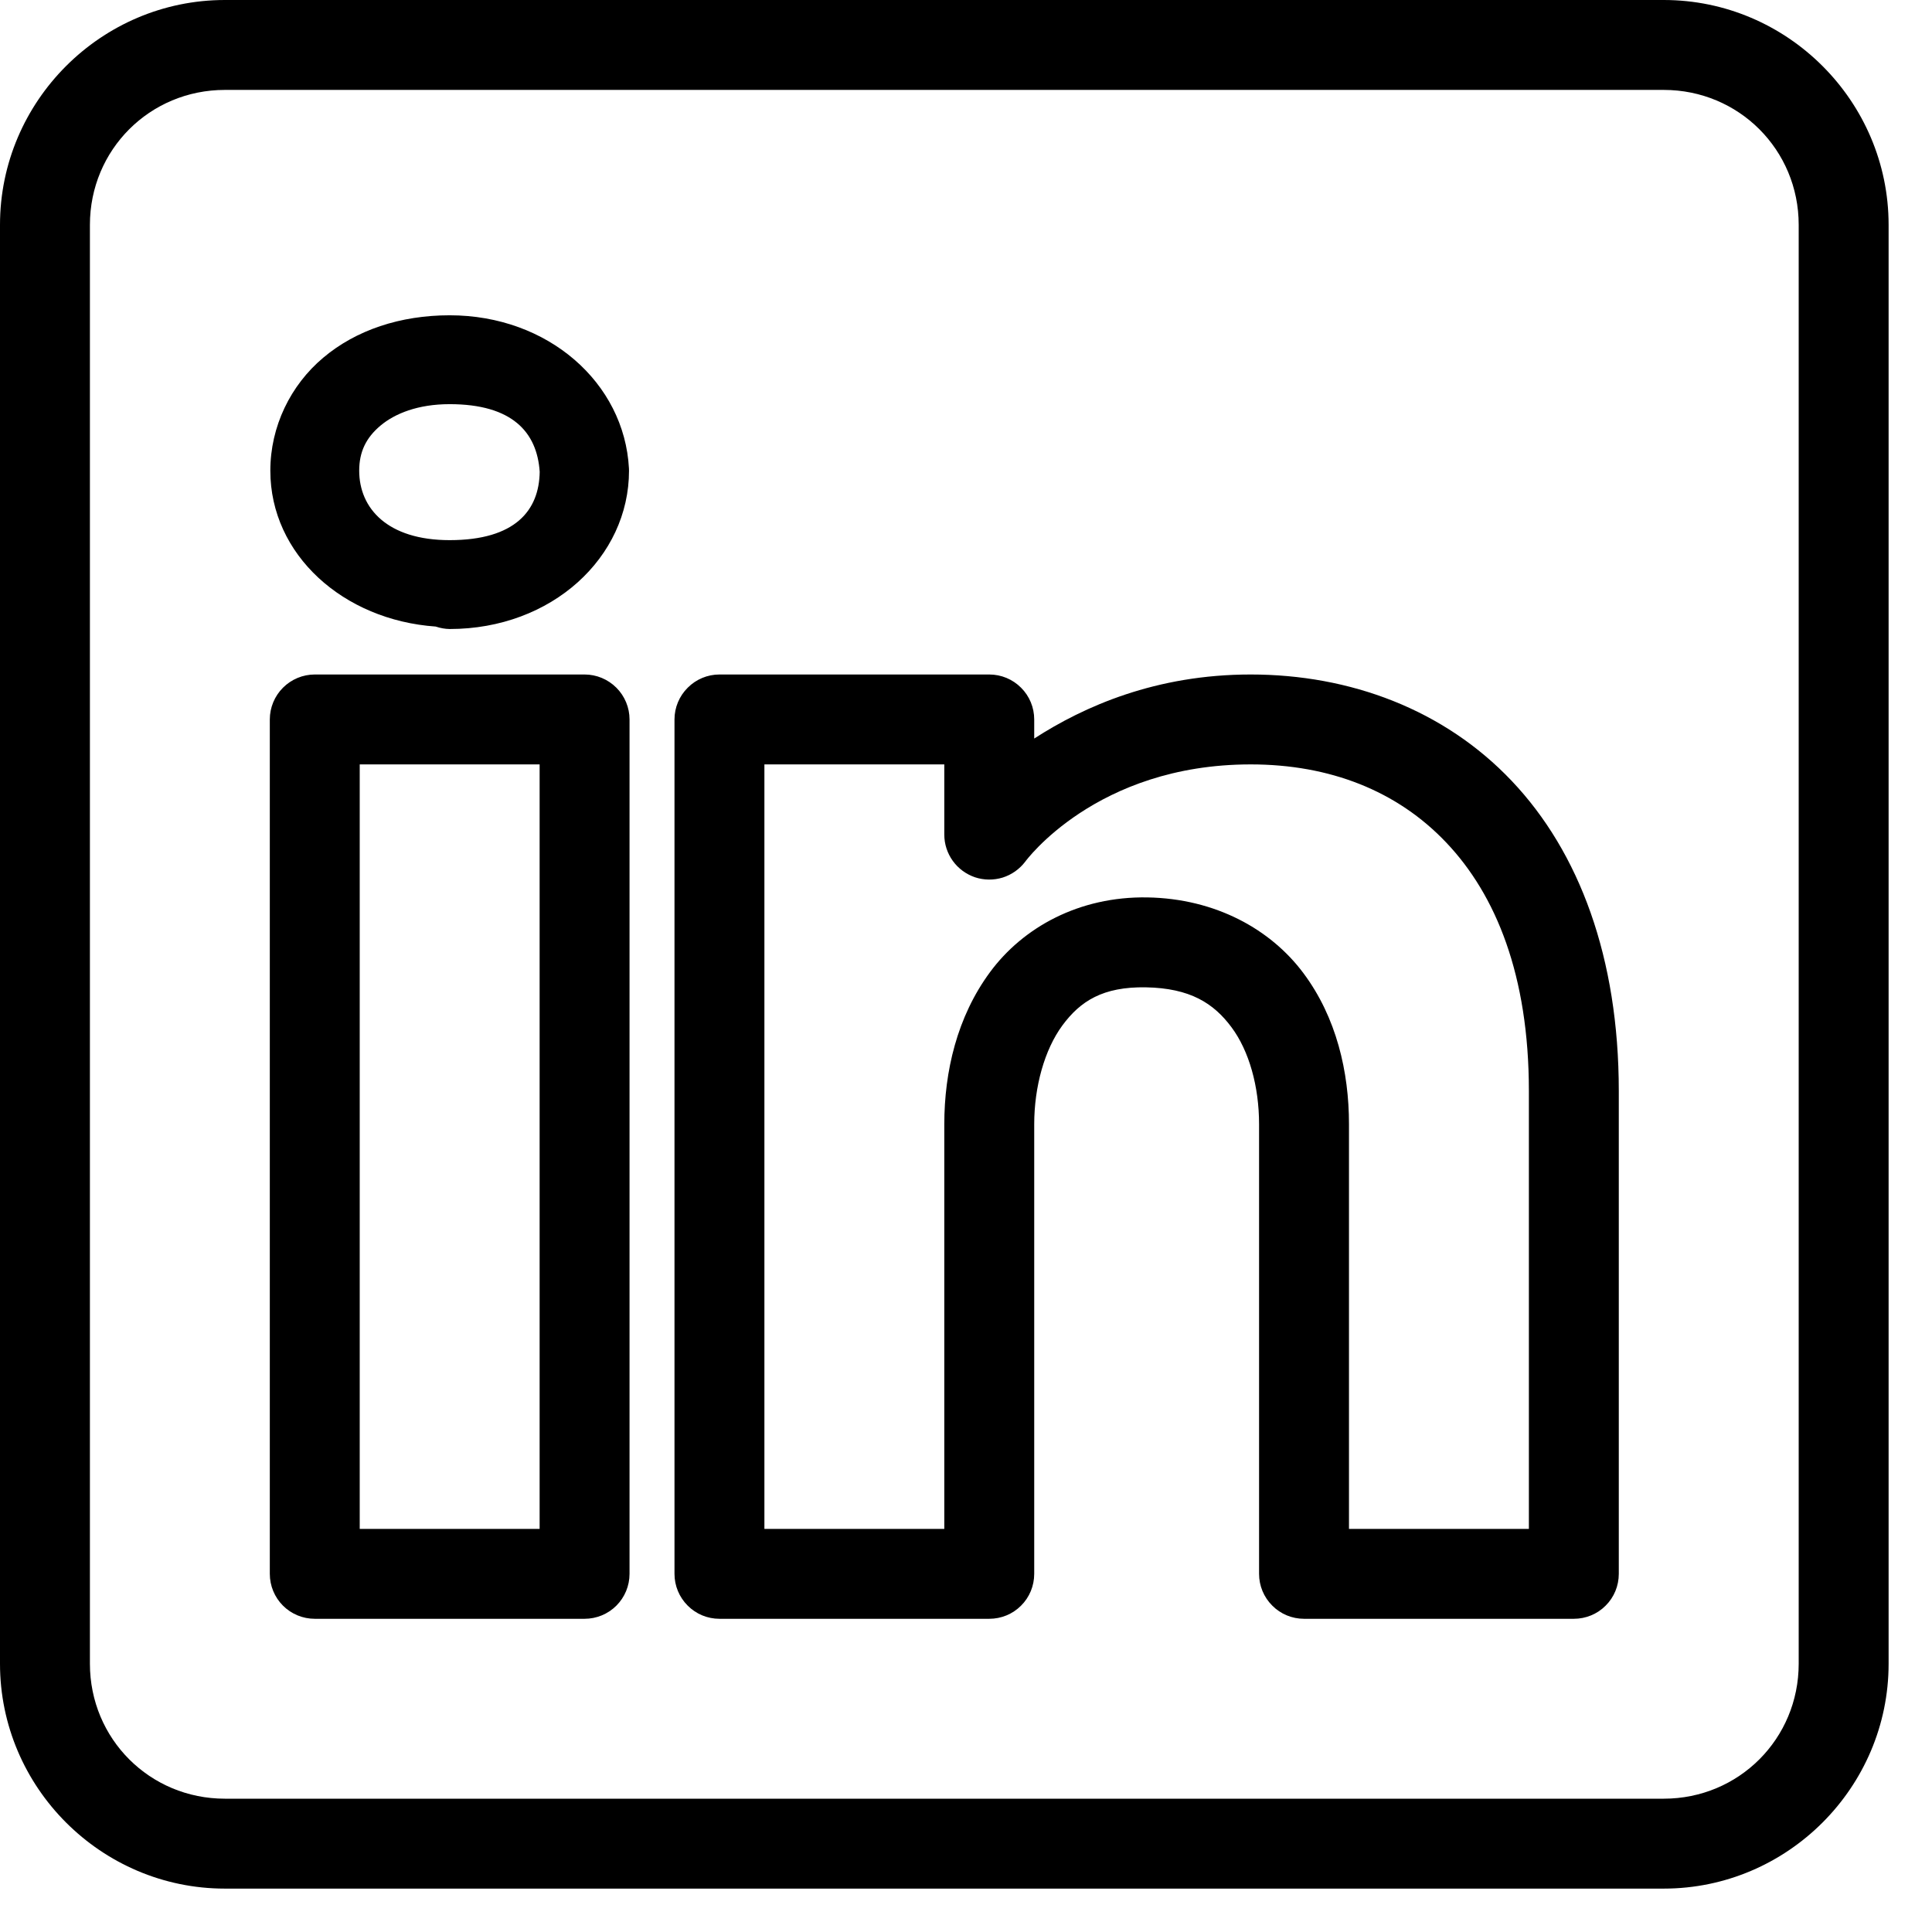
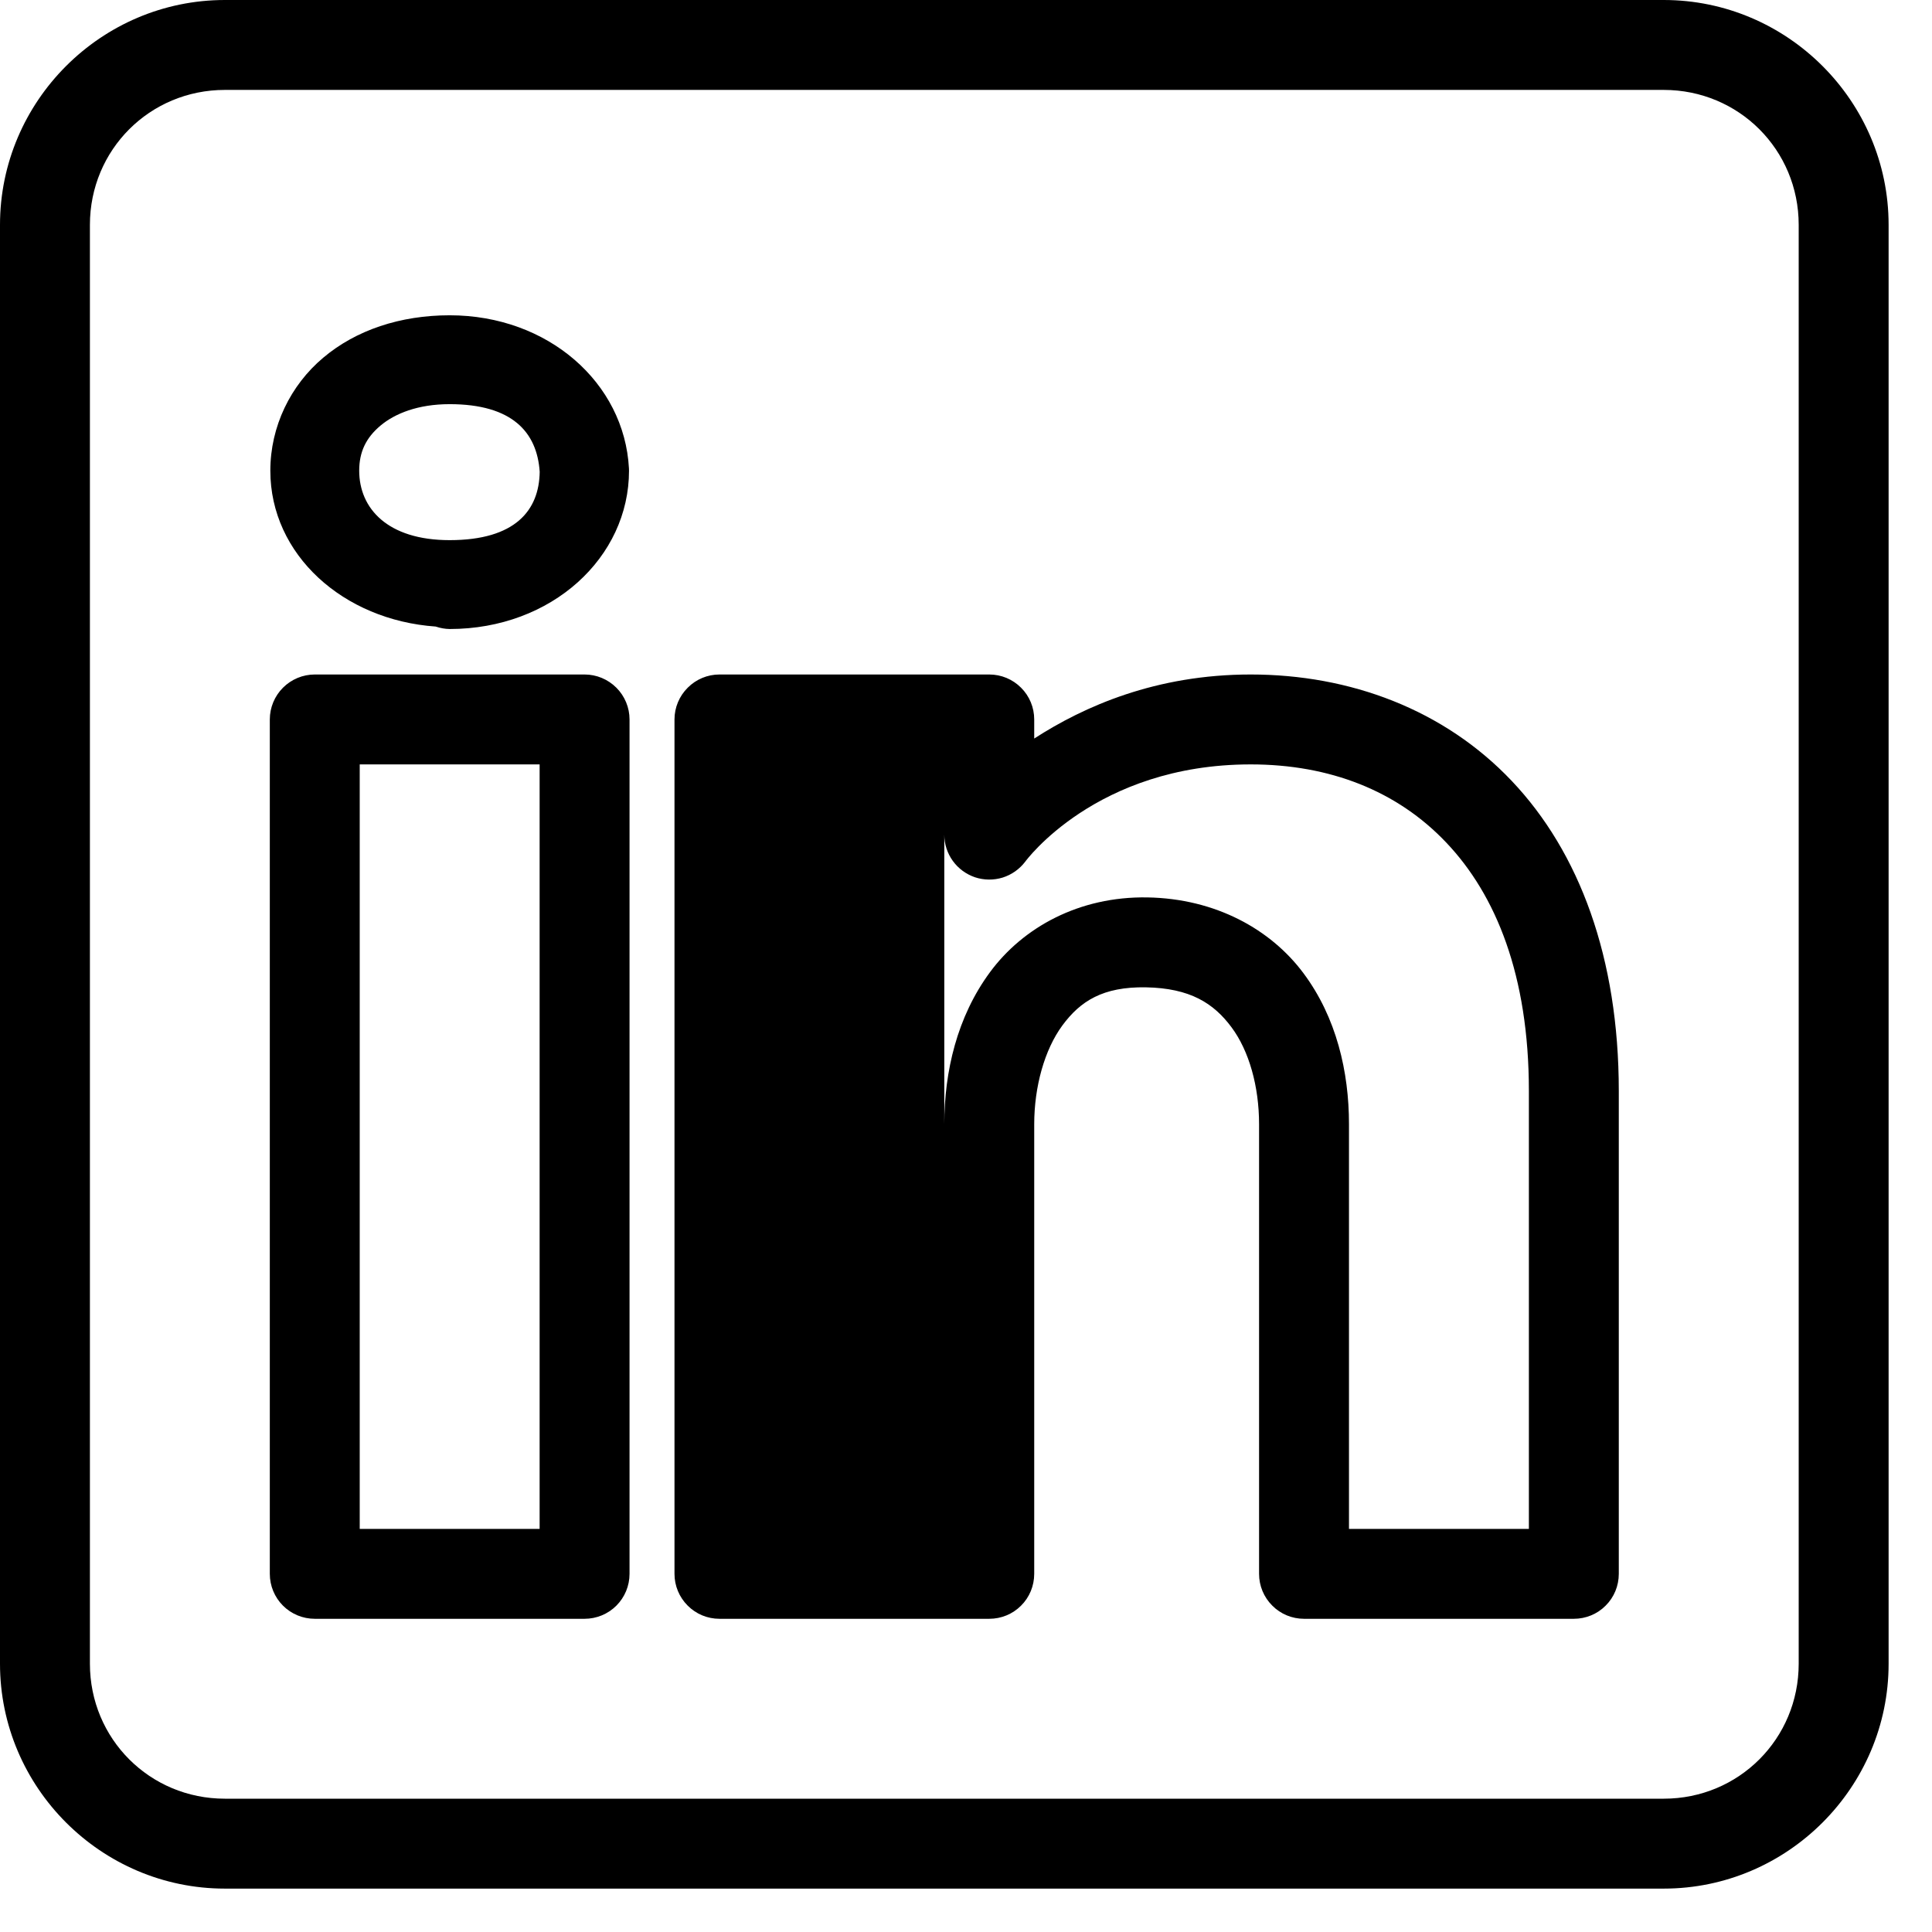
<svg xmlns="http://www.w3.org/2000/svg" width="26" height="26" viewBox="0 0 26 26" fill="none">
-   <path d="M3.026 0C1.362 0 0 1.362 0 3.026V22.39C0 24.054 1.362 25.416 3.026 25.416H22.39C24.054 25.416 25.416 24.054 25.416 22.39V3.026C25.416 1.362 24.054 0 22.39 0H3.026ZM3.026 1.21H22.39C23.4 1.21 24.206 2.016 24.206 3.026V22.39C24.206 23.4 23.4 24.206 22.39 24.206H3.026C2.016 24.206 1.21 23.4 1.21 22.39V3.026C1.21 2.016 2.016 1.21 3.026 1.21ZM6.051 4.243C5.389 4.243 4.792 4.441 4.351 4.813C3.909 5.184 3.638 5.74 3.638 6.334C3.638 7.464 4.618 8.345 5.865 8.432L5.867 8.433C5.927 8.453 5.989 8.464 6.051 8.465C7.427 8.465 8.465 7.501 8.465 6.334C8.465 6.323 8.464 6.313 8.464 6.302C8.402 5.152 7.377 4.243 6.051 4.243ZM6.051 5.439C6.894 5.439 7.227 5.816 7.263 6.349C7.256 6.868 6.935 7.269 6.051 7.269C5.213 7.269 4.834 6.84 4.834 6.334C4.834 6.081 4.926 5.891 5.12 5.728C5.314 5.565 5.625 5.439 6.051 5.439ZM4.236 9.077C4.076 9.077 3.922 9.141 3.808 9.255C3.695 9.368 3.631 9.522 3.631 9.682V21.18C3.631 21.341 3.695 21.495 3.808 21.608C3.922 21.722 4.076 21.785 4.236 21.785H7.867C8.027 21.785 8.181 21.722 8.295 21.608C8.408 21.495 8.472 21.341 8.472 21.18V17.631V9.682C8.472 9.522 8.408 9.368 8.295 9.255C8.181 9.141 8.027 9.077 7.867 9.077H4.236ZM9.682 9.077C9.522 9.077 9.368 9.141 9.255 9.255C9.141 9.368 9.077 9.522 9.077 9.682V21.18C9.077 21.341 9.141 21.495 9.255 21.608C9.368 21.722 9.522 21.785 9.682 21.785H13.313C13.474 21.785 13.628 21.722 13.741 21.608C13.855 21.495 13.918 21.341 13.918 21.18V15.129C13.918 14.627 14.056 14.127 14.297 13.8C14.538 13.473 14.842 13.277 15.421 13.287C16.017 13.298 16.333 13.502 16.572 13.823C16.811 14.143 16.944 14.624 16.944 15.129V21.18C16.944 21.341 17.008 21.495 17.122 21.608C17.235 21.722 17.389 21.785 17.549 21.785H21.18C21.341 21.785 21.495 21.722 21.608 21.608C21.722 21.495 21.785 21.341 21.785 21.18V14.682C21.785 12.89 21.255 11.47 20.345 10.51C19.435 9.549 18.169 9.077 16.831 9.077C15.559 9.077 14.591 9.504 13.918 9.939V9.682C13.918 9.522 13.855 9.368 13.741 9.255C13.628 9.141 13.474 9.077 13.313 9.077H9.682ZM4.841 10.287H7.262V17.631V20.575H4.841V10.287ZM10.287 10.287H12.708V11.232C12.708 11.359 12.748 11.482 12.822 11.585C12.896 11.688 13.001 11.765 13.121 11.806C13.242 11.846 13.372 11.847 13.493 11.81C13.614 11.772 13.72 11.697 13.797 11.596C13.797 11.596 14.747 10.287 16.831 10.287C17.892 10.287 18.802 10.64 19.466 11.342C20.131 12.044 20.575 13.125 20.575 14.682V20.575H18.154V15.129C18.154 14.423 17.985 13.693 17.543 13.099C17.102 12.506 16.358 12.093 15.442 12.077C14.521 12.061 13.766 12.482 13.323 13.083C12.88 13.683 12.708 14.421 12.708 15.129V20.575H10.287V10.287Z" fill="black" />
+   <path d="M3.026 0C1.362 0 0 1.362 0 3.026V22.39C0 24.054 1.362 25.416 3.026 25.416H22.39C24.054 25.416 25.416 24.054 25.416 22.39V3.026C25.416 1.362 24.054 0 22.39 0H3.026ZM3.026 1.21H22.39C23.4 1.21 24.206 2.016 24.206 3.026V22.39C24.206 23.4 23.4 24.206 22.39 24.206H3.026C2.016 24.206 1.21 23.4 1.21 22.39V3.026C1.21 2.016 2.016 1.21 3.026 1.21ZM6.051 4.243C5.389 4.243 4.792 4.441 4.351 4.813C3.909 5.184 3.638 5.74 3.638 6.334C3.638 7.464 4.618 8.345 5.865 8.432L5.867 8.433C5.927 8.453 5.989 8.464 6.051 8.465C7.427 8.465 8.465 7.501 8.465 6.334C8.465 6.323 8.464 6.313 8.464 6.302C8.402 5.152 7.377 4.243 6.051 4.243ZM6.051 5.439C6.894 5.439 7.227 5.816 7.263 6.349C7.256 6.868 6.935 7.269 6.051 7.269C5.213 7.269 4.834 6.84 4.834 6.334C4.834 6.081 4.926 5.891 5.12 5.728C5.314 5.565 5.625 5.439 6.051 5.439ZM4.236 9.077C4.076 9.077 3.922 9.141 3.808 9.255C3.695 9.368 3.631 9.522 3.631 9.682V21.18C3.631 21.341 3.695 21.495 3.808 21.608C3.922 21.722 4.076 21.785 4.236 21.785H7.867C8.027 21.785 8.181 21.722 8.295 21.608C8.408 21.495 8.472 21.341 8.472 21.18V17.631V9.682C8.472 9.522 8.408 9.368 8.295 9.255C8.181 9.141 8.027 9.077 7.867 9.077H4.236ZM9.682 9.077C9.522 9.077 9.368 9.141 9.255 9.255C9.141 9.368 9.077 9.522 9.077 9.682V21.18C9.077 21.341 9.141 21.495 9.255 21.608C9.368 21.722 9.522 21.785 9.682 21.785H13.313C13.474 21.785 13.628 21.722 13.741 21.608C13.855 21.495 13.918 21.341 13.918 21.18V15.129C13.918 14.627 14.056 14.127 14.297 13.8C14.538 13.473 14.842 13.277 15.421 13.287C16.017 13.298 16.333 13.502 16.572 13.823C16.811 14.143 16.944 14.624 16.944 15.129V21.18C16.944 21.341 17.008 21.495 17.122 21.608C17.235 21.722 17.389 21.785 17.549 21.785H21.18C21.341 21.785 21.495 21.722 21.608 21.608C21.722 21.495 21.785 21.341 21.785 21.18V14.682C21.785 12.89 21.255 11.47 20.345 10.51C19.435 9.549 18.169 9.077 16.831 9.077C15.559 9.077 14.591 9.504 13.918 9.939V9.682C13.918 9.522 13.855 9.368 13.741 9.255C13.628 9.141 13.474 9.077 13.313 9.077H9.682ZM4.841 10.287H7.262V17.631V20.575H4.841V10.287ZM10.287 10.287H12.708V11.232C12.708 11.359 12.748 11.482 12.822 11.585C12.896 11.688 13.001 11.765 13.121 11.806C13.242 11.846 13.372 11.847 13.493 11.81C13.614 11.772 13.72 11.697 13.797 11.596C13.797 11.596 14.747 10.287 16.831 10.287C17.892 10.287 18.802 10.64 19.466 11.342C20.131 12.044 20.575 13.125 20.575 14.682V20.575H18.154V15.129C18.154 14.423 17.985 13.693 17.543 13.099C17.102 12.506 16.358 12.093 15.442 12.077C14.521 12.061 13.766 12.482 13.323 13.083C12.88 13.683 12.708 14.421 12.708 15.129V20.575V10.287Z" fill="black" />
</svg>